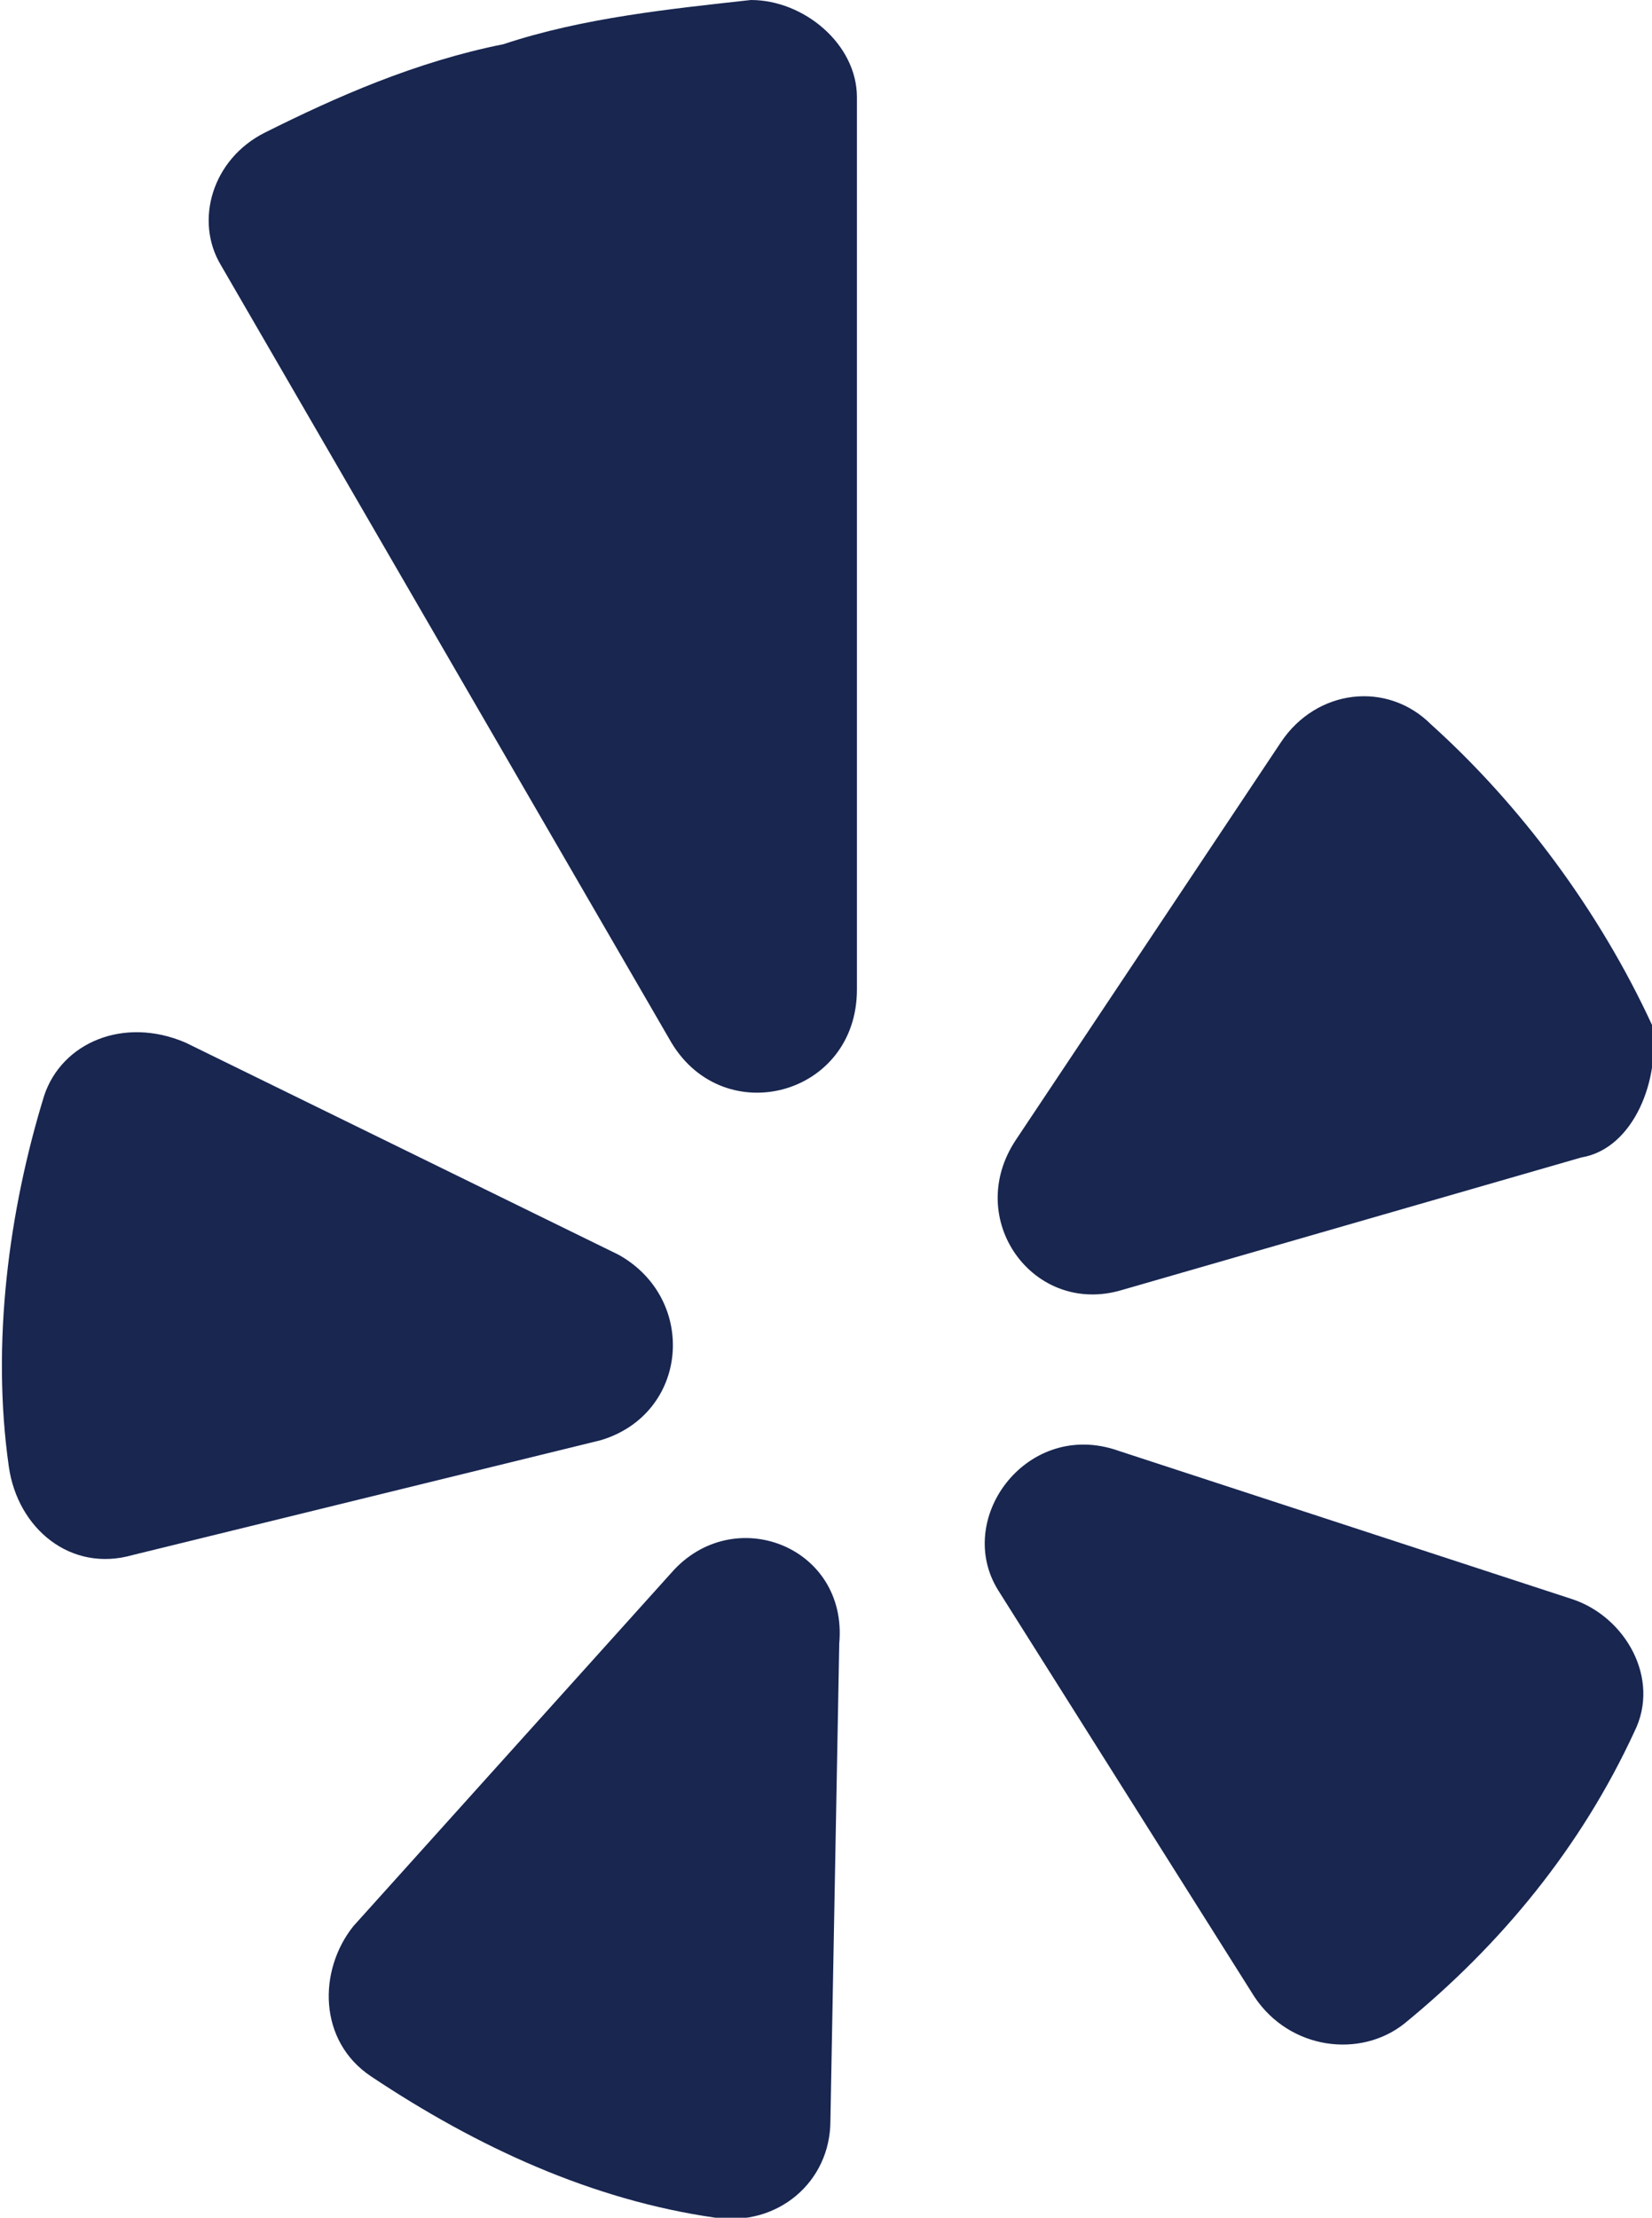
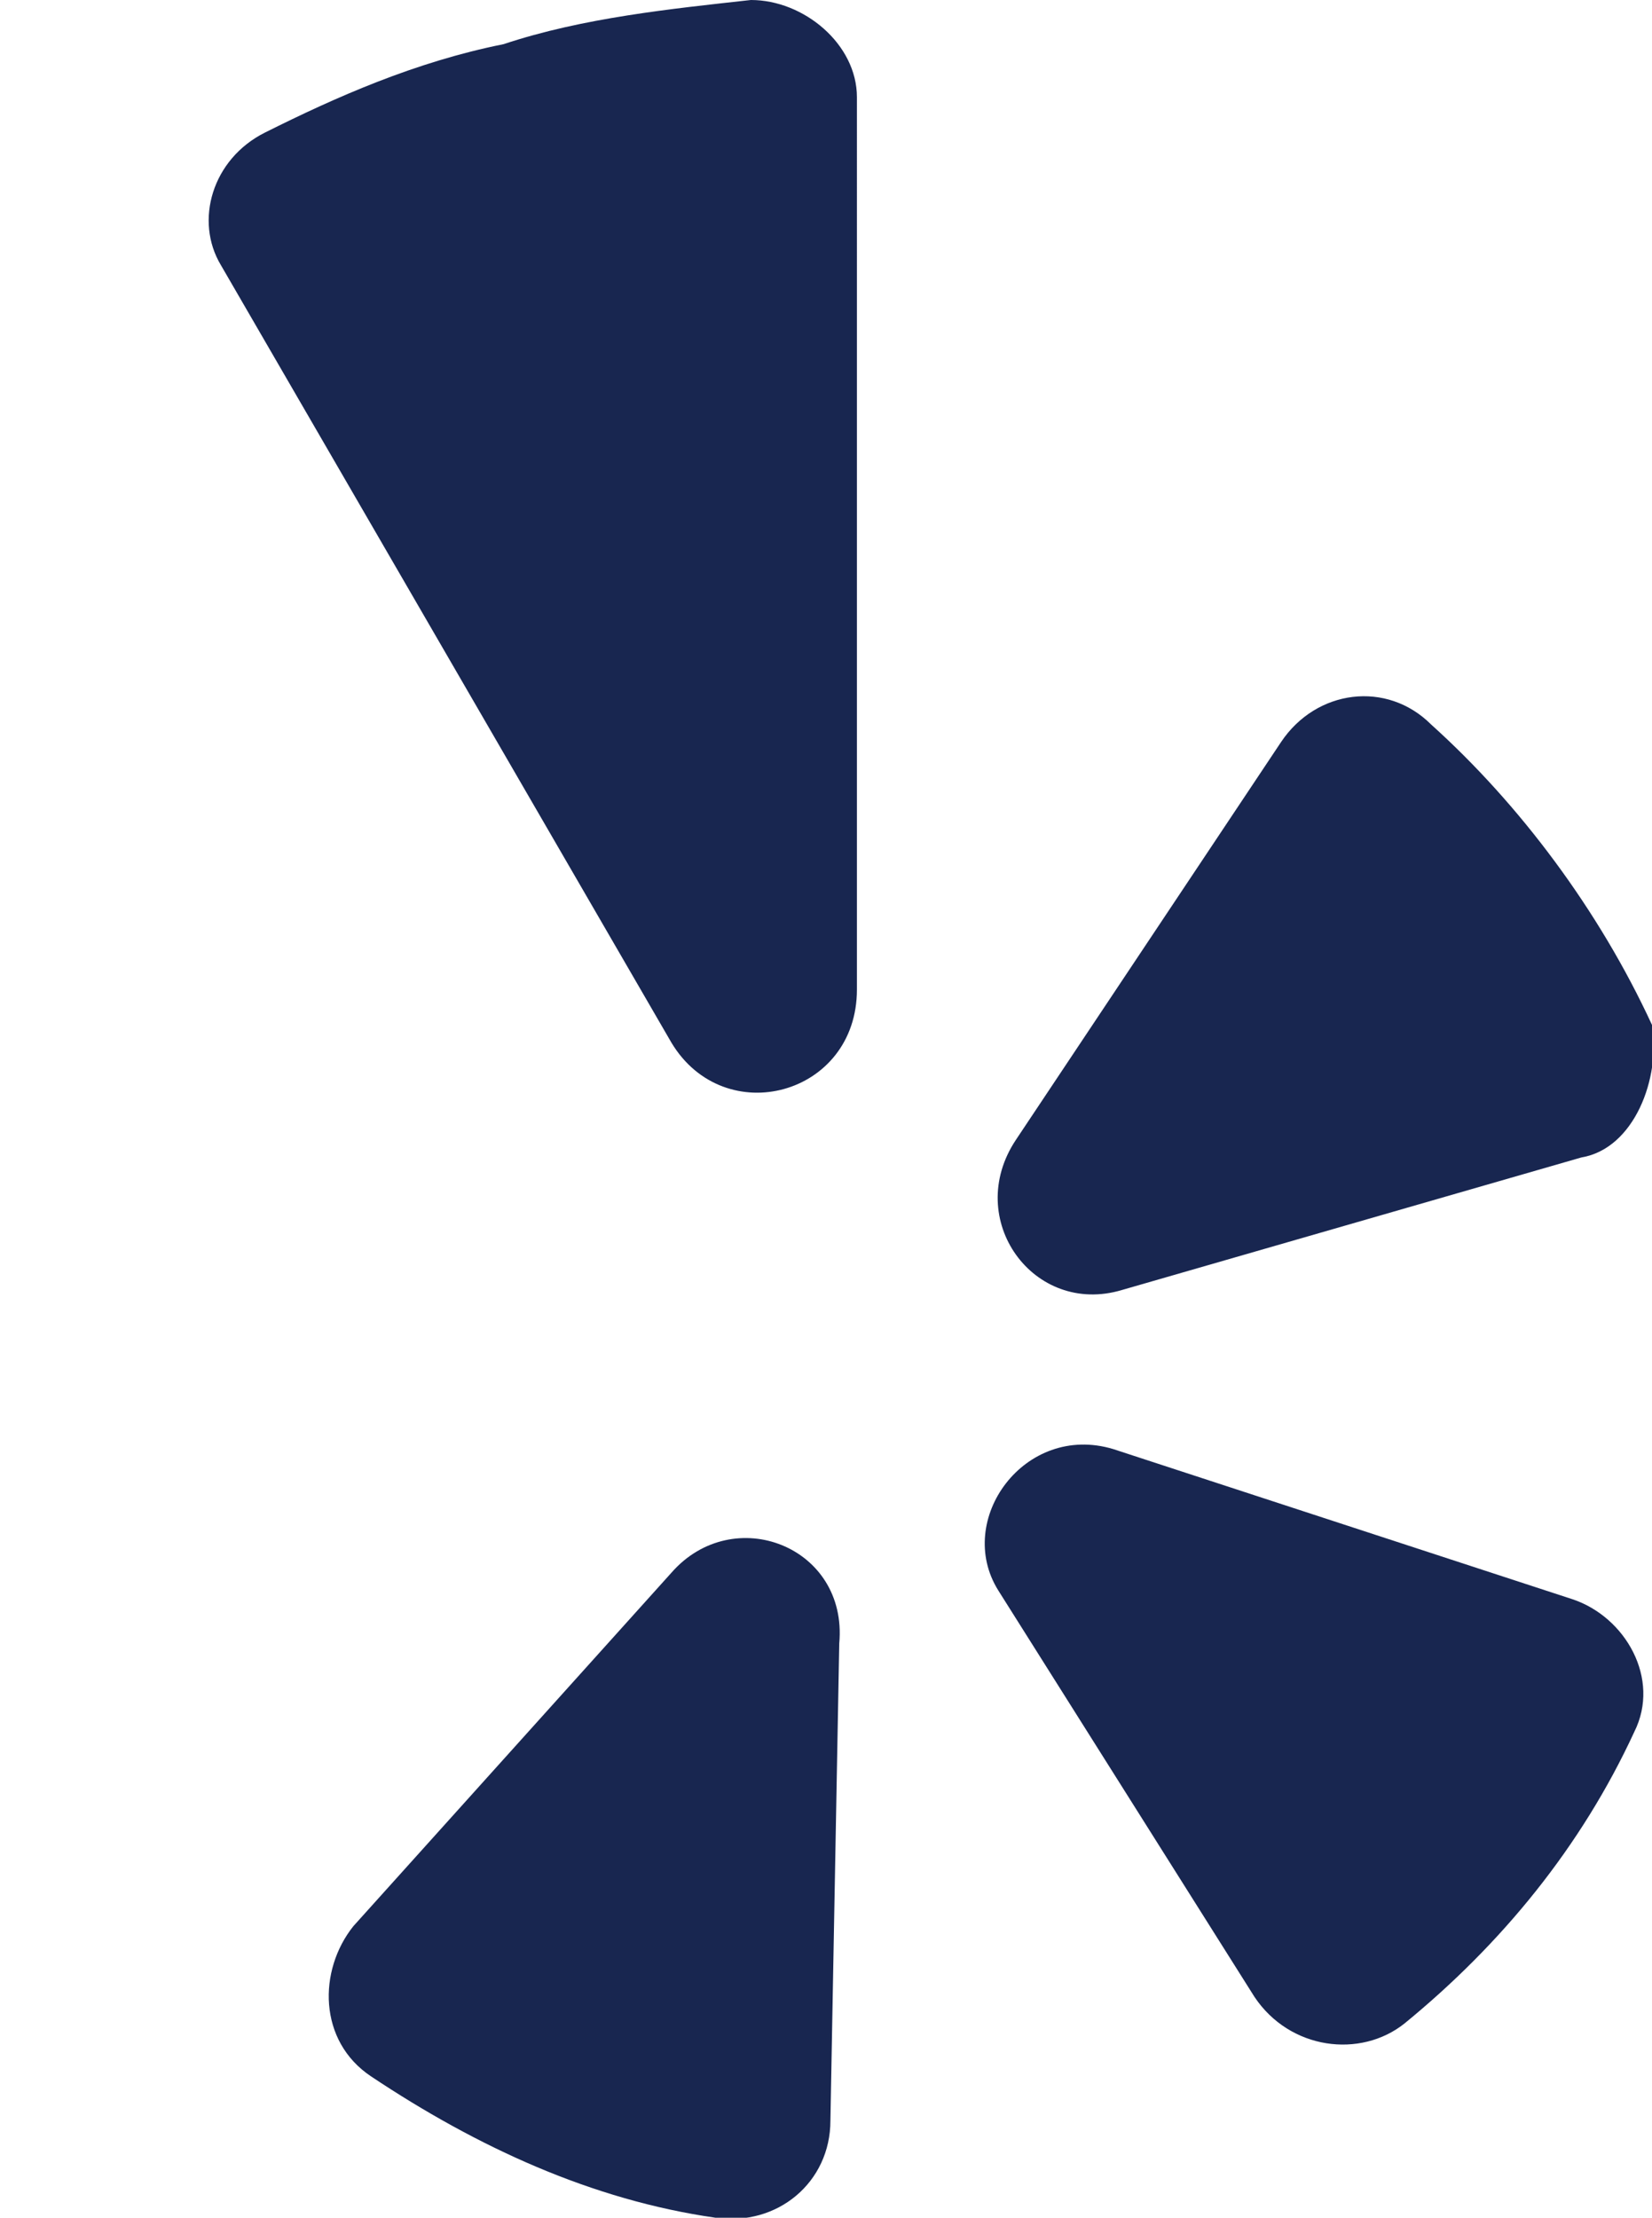
<svg xmlns="http://www.w3.org/2000/svg" version="1.1" id="Layer_1" x="0px" y="0px" viewBox="0 0 18.7 25.1" style="enable-background:new 0 0 18.7 25.1;" xml:space="preserve">
  <style type="text/css">
	.st0{fill-rule:evenodd;clip-rule:evenodd;fill:#182650;}
</style>
  <g>
-     <path class="st0" d="M2.1,11.8l4.9,2.4c0.9,0.5,0.8,1.8-0.2,2.1l-5.3,1.3c-0.7,0.2-1.3-0.3-1.4-1c-0.2-1.4,0-2.9,0.4-4.2   C0.7,11.8,1.4,11.5,2.1,11.8z" />
    <path class="st0" d="M4,21.8l3.6-4c0.7-0.8,2-0.3,1.9,0.8L9.4,24c0,0.7-0.6,1.2-1.3,1.1c-1.4-0.2-2.7-0.8-3.9-1.6   C3.6,23.1,3.6,22.3,4,21.8z" />
    <path class="st0" d="M12.6,16.4l5.2,1.7c0.6,0.2,1,0.9,0.7,1.5c-0.6,1.3-1.5,2.4-2.6,3.3c-0.5,0.4-1.3,0.3-1.7-0.3l-2.9-4.6   C10.8,17.2,11.6,16.1,12.6,16.4z" />
    <path class="st0" d="M17.9,13.1l-5.2,1.5c-1,0.3-1.8-0.8-1.2-1.7l3-4.5c0.4-0.6,1.2-0.7,1.7-0.2c1,0.9,1.9,2.1,2.5,3.4   C18.8,12.2,18.5,13,17.9,13.1z" />
    <path class="st0" d="M5.7,0.5C4.7,0.7,3.8,1.1,3,1.5C2.4,1.8,2.2,2.5,2.5,3l5.1,8.8c0.6,1,2.1,0.6,2.1-0.6V1.1C9.7,0.5,9.1,0,8.5,0   C7.6,0.1,6.6,0.2,5.7,0.5z" />
  </g>
</svg>